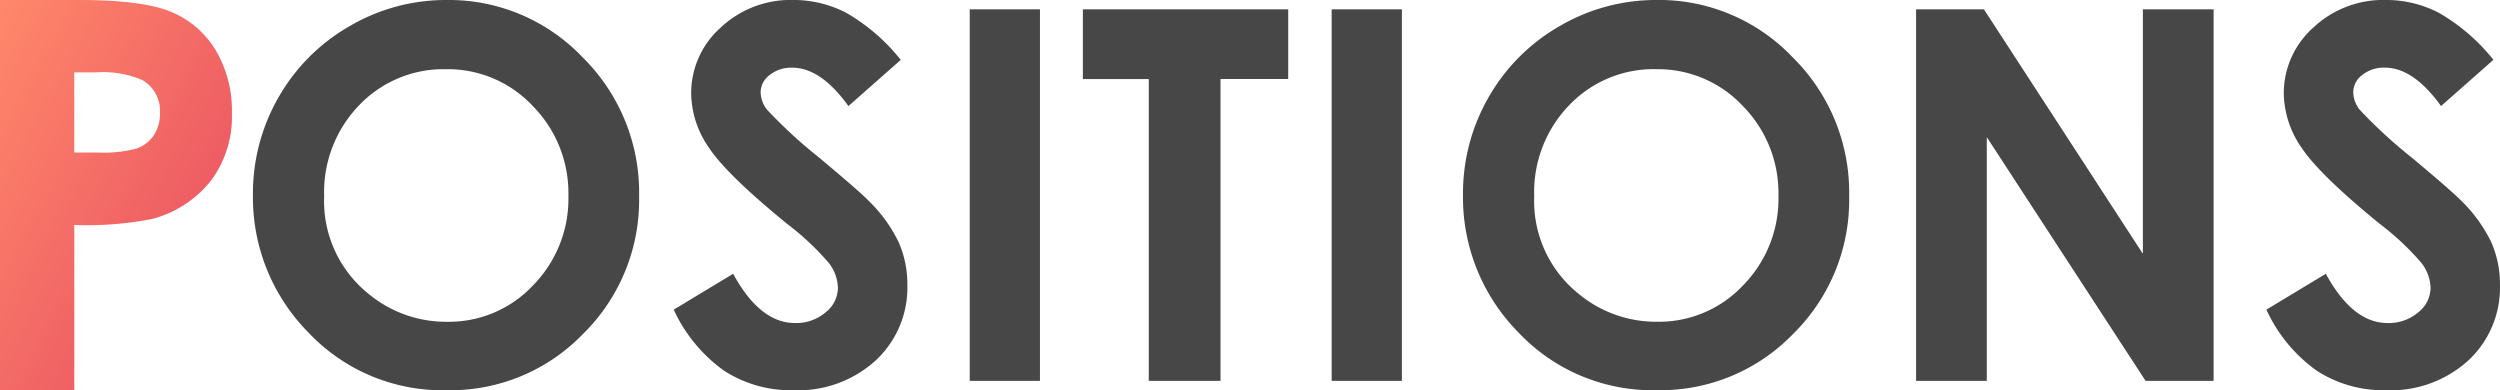
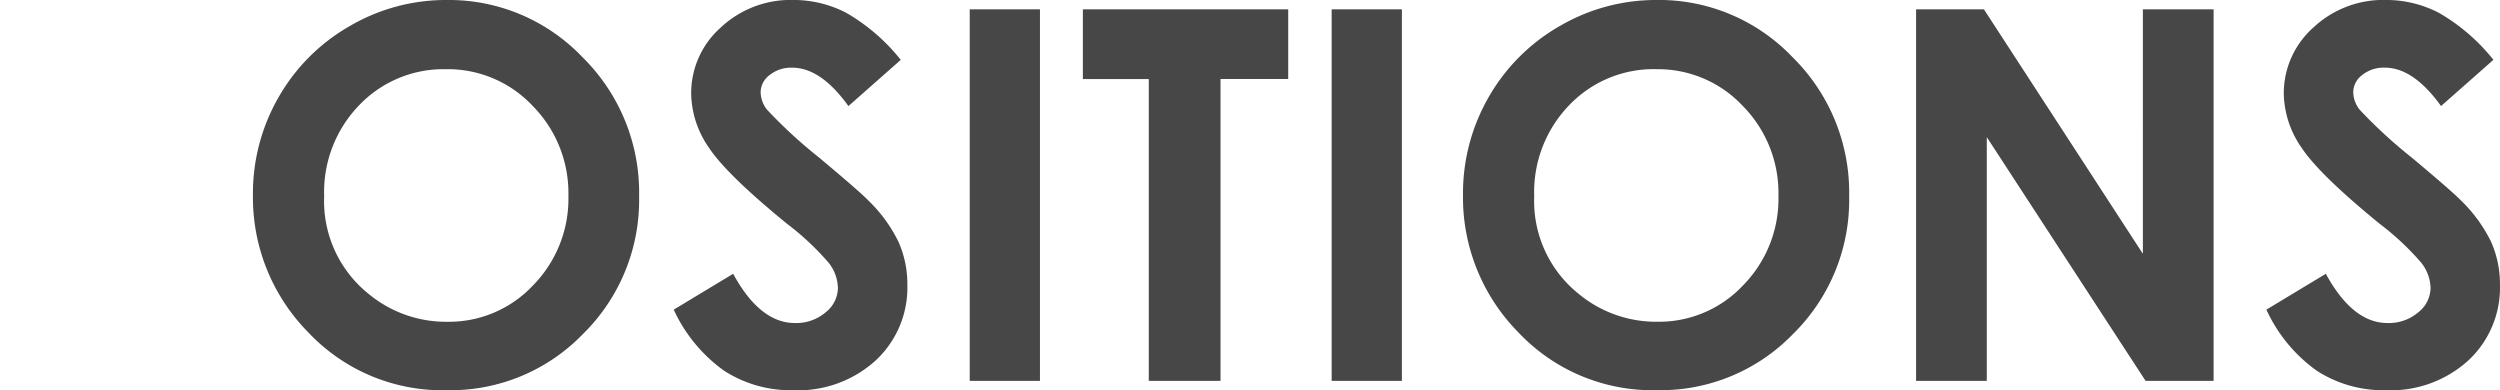
<svg xmlns="http://www.w3.org/2000/svg" width="224.237" height="35" viewBox="0 0 224.237 35">
  <defs>
    <linearGradient id="linear-gradient" x2="1" y2="0.935" gradientUnits="objectBoundingBox">
      <stop offset="0" stop-color="#ff886a" />
      <stop offset="1" stop-color="#de365e" />
    </linearGradient>
  </defs>
  <g id="グループ_81" data-name="グループ 81" transform="translate(-27.669 -688.678)">
-     <path id="パス_11" data-name="パス 11" d="M3.669-32.322h7.067q5.734,0,8.268,1.059a8.41,8.41,0,0,1,4,3.426,10.582,10.582,0,0,1,1.463,5.675,9.528,9.528,0,0,1-1.915,6.091,9.937,9.937,0,0,1-5.2,3.379,29.888,29.888,0,0,1-7.019.547V2.678H3.669Zm6.662,13.681h2.118A11.441,11.441,0,0,0,15.923-19a3.088,3.088,0,0,0,1.535-1.182,3.464,3.464,0,0,0,.559-1.993,3.187,3.187,0,0,0-1.57-2.96,8.952,8.952,0,0,0-4.235-.692h-1.88Z" transform="translate(24 721)" fill="url(#linear-gradient)" />
    <path id="パス_12" data-name="パス 12" d="M19.474-33.135a16.548,16.548,0,0,1,12.162,5.12,17.037,17.037,0,0,1,5.089,12.482A16.847,16.847,0,0,1,31.7-3.187,16.54,16.54,0,0,1,19.519,1.865,16.534,16.534,0,0,1,7.052-3.322,17.217,17.217,0,0,1,2.087-15.646,17.285,17.285,0,0,1,4.4-24.436a17.111,17.111,0,0,1,6.358-6.354A17.092,17.092,0,0,1,19.474-33.135Zm-.068,6.207a10.46,10.46,0,0,0-7.778,3.217,11.2,11.2,0,0,0-3.152,8.178,10.657,10.657,0,0,0,3.969,8.744,10.88,10.88,0,0,0,7.075,2.515,10.331,10.331,0,0,0,7.688-3.262,11.084,11.084,0,0,0,3.175-8.042,11.13,11.13,0,0,0-3.2-8.053A10.429,10.429,0,0,0,19.406-26.928Zm40.788-.838L55.5-23.62q-2.474-3.443-5.038-3.443a3.064,3.064,0,0,0-2.042.668,1.946,1.946,0,0,0-.794,1.506,2.58,2.58,0,0,0,.567,1.586,43.1,43.1,0,0,0,4.652,4.282q3.631,3.036,4.4,3.828a13.272,13.272,0,0,1,2.734,3.727,9.3,9.3,0,0,1,.806,3.885A8.909,8.909,0,0,1,57.948-.808a10.337,10.337,0,0,1-7.393,2.673,11,11,0,0,1-6.2-1.744,13.78,13.78,0,0,1-4.524-5.482L45.16-8.578Q47.565-4.161,50.7-4.161a4.076,4.076,0,0,0,2.745-.951,2.83,2.83,0,0,0,1.112-2.2,3.793,3.793,0,0,0-.84-2.265,24.213,24.213,0,0,0-3.7-3.466q-5.446-4.44-7.035-6.853a8.705,8.705,0,0,1-1.588-4.814,7.872,7.872,0,0,1,2.642-5.947,9.166,9.166,0,0,1,6.521-2.481,10.289,10.289,0,0,1,4.752,1.155A17.308,17.308,0,0,1,60.194-27.766ZM66.379-32.3h6.3V1.027h-6.3Zm10.149,0H94.945v6.252H88.874V1.027H82.44V-26.044H76.528Zm22.314,0h6.3V1.027h-6.3Zm29.167-.838a16.548,16.548,0,0,1,12.162,5.12,17.037,17.037,0,0,1,5.089,12.482,16.847,16.847,0,0,1-5.021,12.346,16.54,16.54,0,0,1-12.184,5.052,16.534,16.534,0,0,1-12.468-5.188,17.217,17.217,0,0,1-4.964-12.324,17.285,17.285,0,0,1,2.312-8.79,17.112,17.112,0,0,1,6.358-6.354A17.092,17.092,0,0,1,128.008-33.135Zm-.068,6.207a10.46,10.46,0,0,0-7.778,3.217,11.2,11.2,0,0,0-3.152,8.178,10.657,10.657,0,0,0,3.969,8.744,10.88,10.88,0,0,0,7.075,2.515,10.331,10.331,0,0,0,7.688-3.262,11.084,11.084,0,0,0,3.175-8.042,11.13,11.13,0,0,0-3.2-8.053A10.429,10.429,0,0,0,127.94-26.928ZM151.262-32.3h6.085l14.258,21.929V-32.3h6.343V1.027h-6.1L157.605-20.834V1.027h-6.343Zm51.786,4.531-4.7,4.146q-2.474-3.443-5.038-3.443a3.064,3.064,0,0,0-2.042.668,1.946,1.946,0,0,0-.794,1.506,2.58,2.58,0,0,0,.567,1.586,43.093,43.093,0,0,0,4.652,4.282q3.631,3.036,4.4,3.828a13.272,13.272,0,0,1,2.734,3.727,9.3,9.3,0,0,1,.806,3.885A8.909,8.909,0,0,1,200.8-.808a10.337,10.337,0,0,1-7.393,2.673,11,11,0,0,1-6.2-1.744,13.78,13.78,0,0,1-4.524-5.482l5.332-3.217q2.405,4.417,5.536,4.417a4.076,4.076,0,0,0,2.745-.951,2.83,2.83,0,0,0,1.112-2.2,3.793,3.793,0,0,0-.84-2.265,24.213,24.213,0,0,0-3.7-3.466q-5.446-4.44-7.035-6.853a8.705,8.705,0,0,1-1.588-4.814,7.872,7.872,0,0,1,2.642-5.947,9.166,9.166,0,0,1,6.521-2.481,10.289,10.289,0,0,1,4.752,1.155A17.307,17.307,0,0,1,203.049-27.766Z" transform="translate(48.269 721.813)" fill="#474747" />
  </g>
</svg>